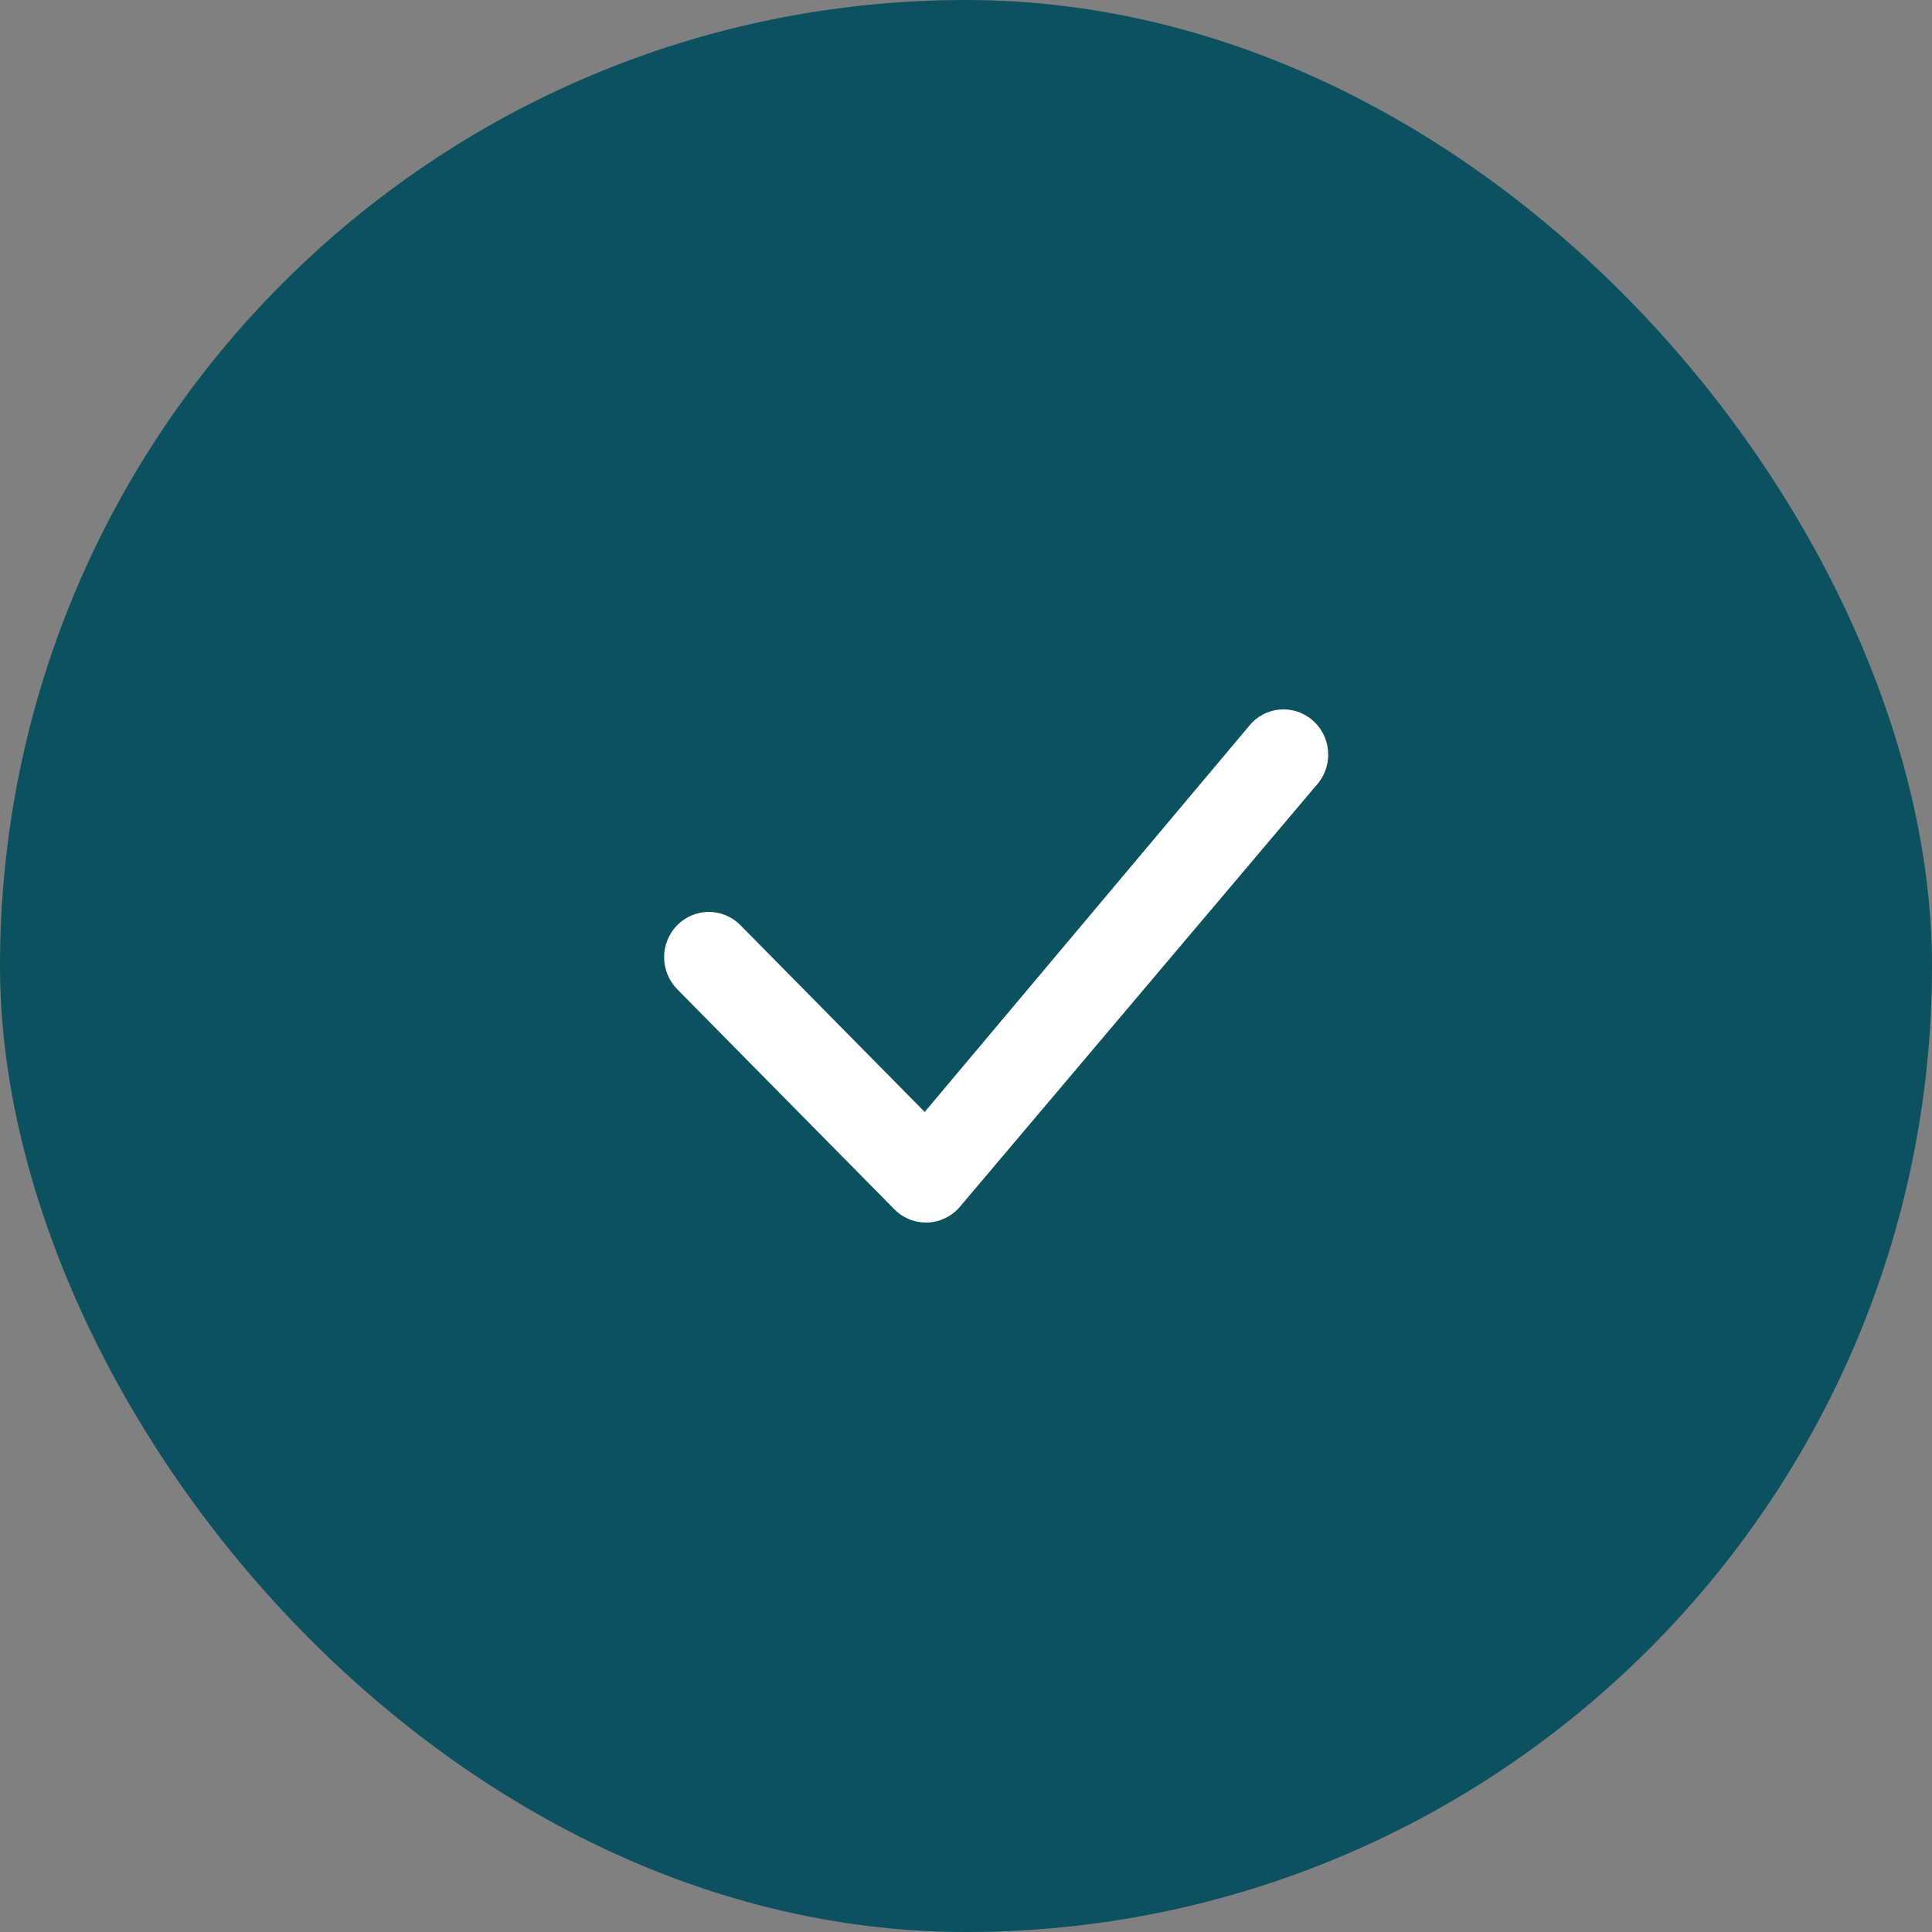
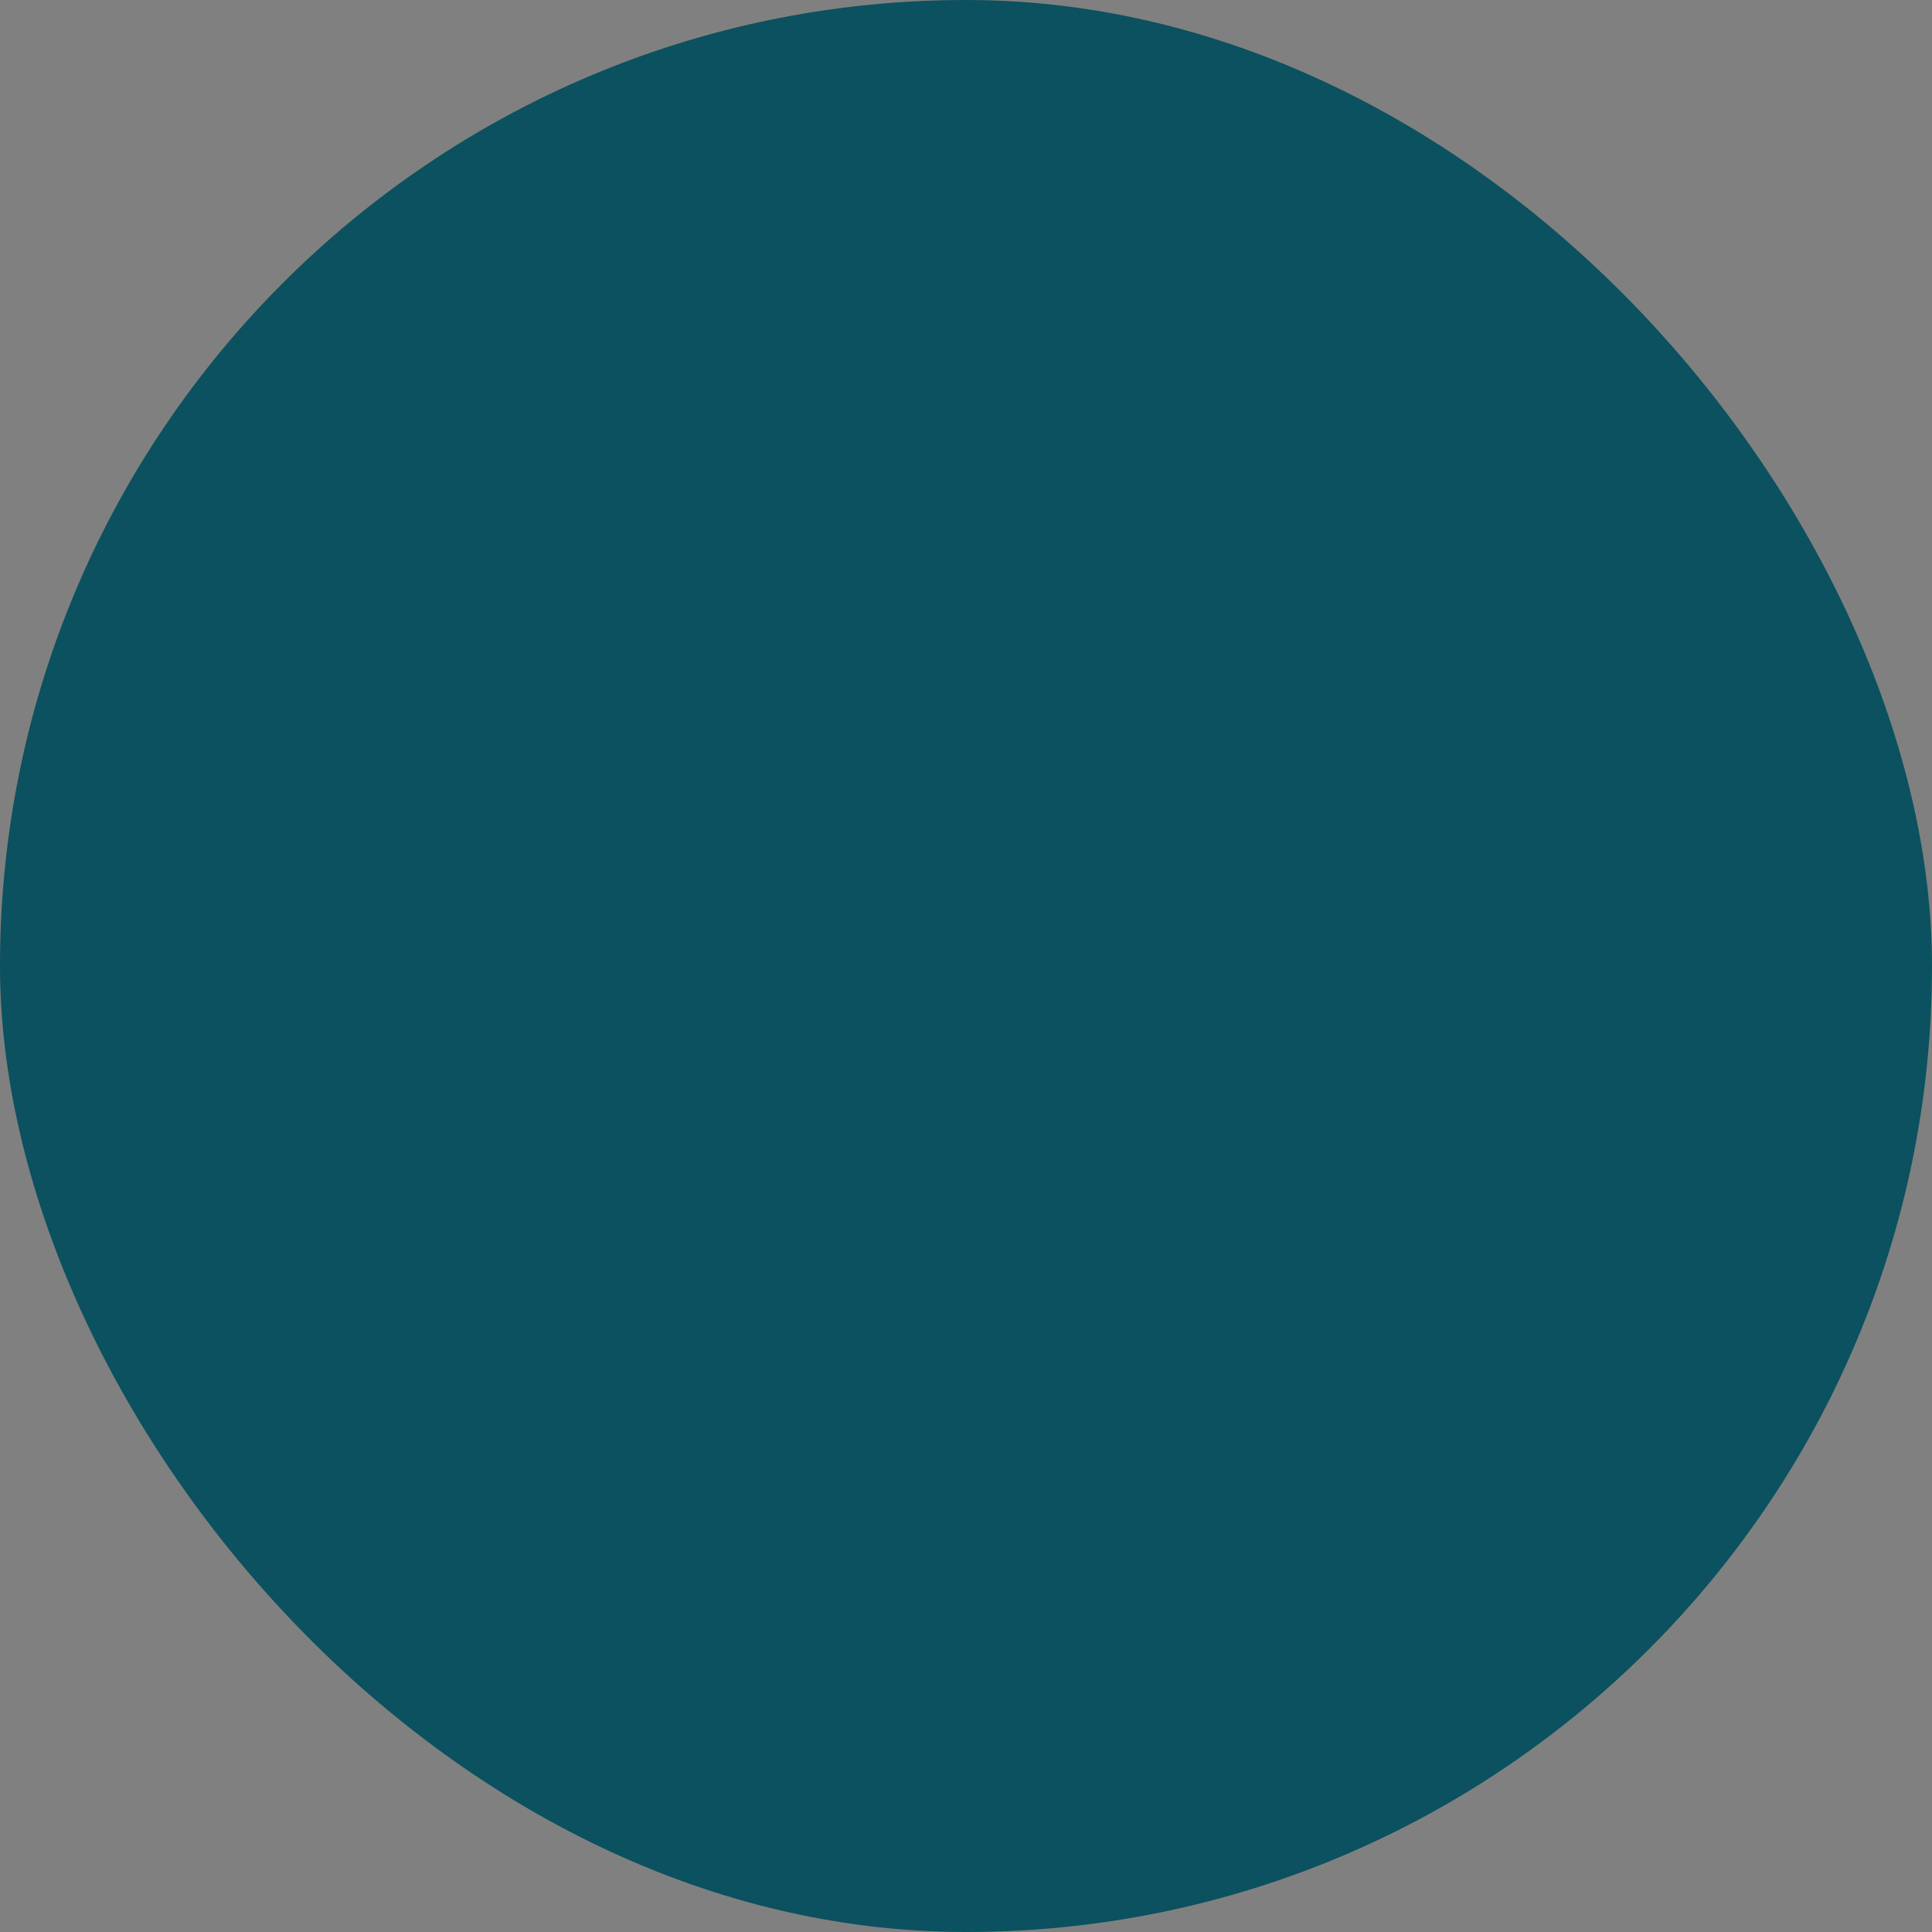
<svg xmlns="http://www.w3.org/2000/svg" width="24" height="24" viewBox="0 0 24 24" fill="none">
  <rect x="0" y="0" width="24" height="24" fill="#808080" stroke="none" />
  <rect width="24" height="24" rx="12" fill="#0B5160" />
-   <path d="M15.552 8.977C15.603 8.925 15.664 8.884 15.731 8.855C15.799 8.827 15.871 8.812 15.944 8.812C16.017 8.812 16.09 8.827 16.157 8.855C16.225 8.884 16.286 8.925 16.337 8.977C16.551 9.194 16.554 9.544 16.344 9.765L11.91 15.008C11.859 15.063 11.798 15.107 11.73 15.138C11.662 15.169 11.588 15.186 11.514 15.187C11.439 15.188 11.364 15.175 11.295 15.146C11.226 15.118 11.163 15.076 11.111 15.023L8.412 12.288C8.308 12.182 8.25 12.039 8.25 11.89C8.25 11.742 8.308 11.599 8.412 11.493C8.464 11.441 8.525 11.399 8.592 11.371C8.659 11.343 8.732 11.328 8.805 11.328C8.878 11.328 8.951 11.343 9.018 11.371C9.085 11.399 9.146 11.441 9.198 11.493L11.487 13.813L15.537 8.994L15.552 8.977Z" fill="white" />
</svg>